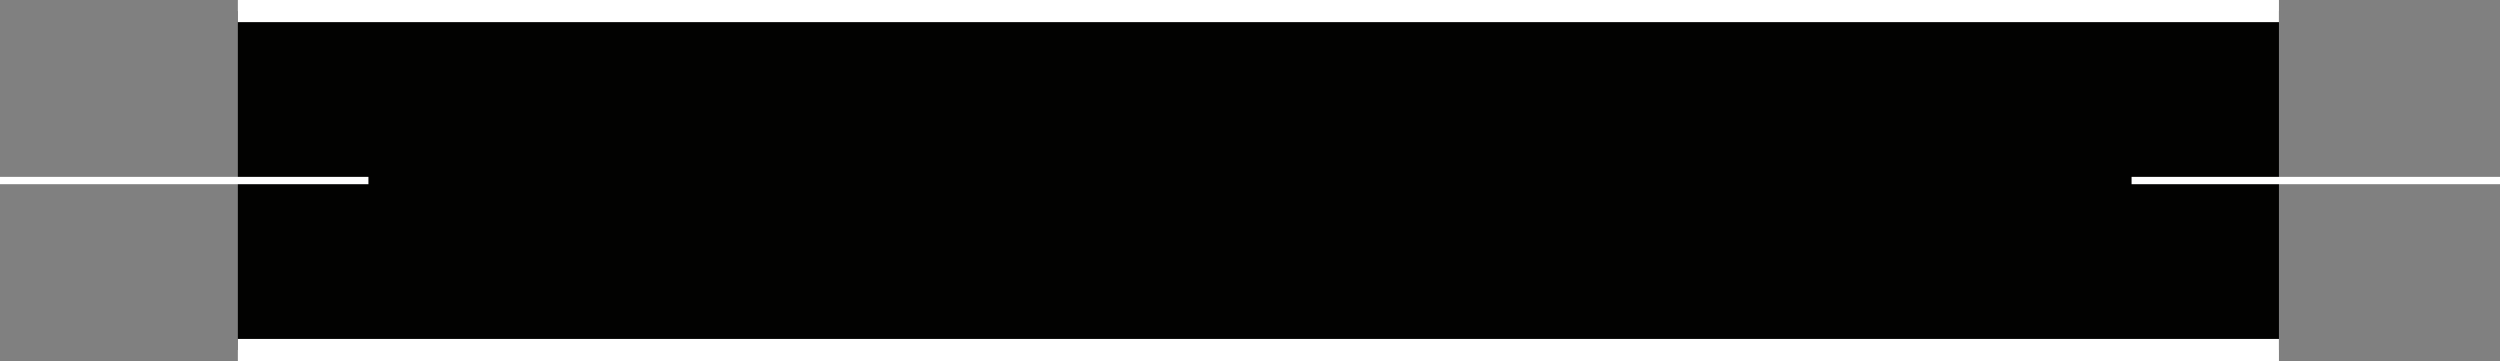
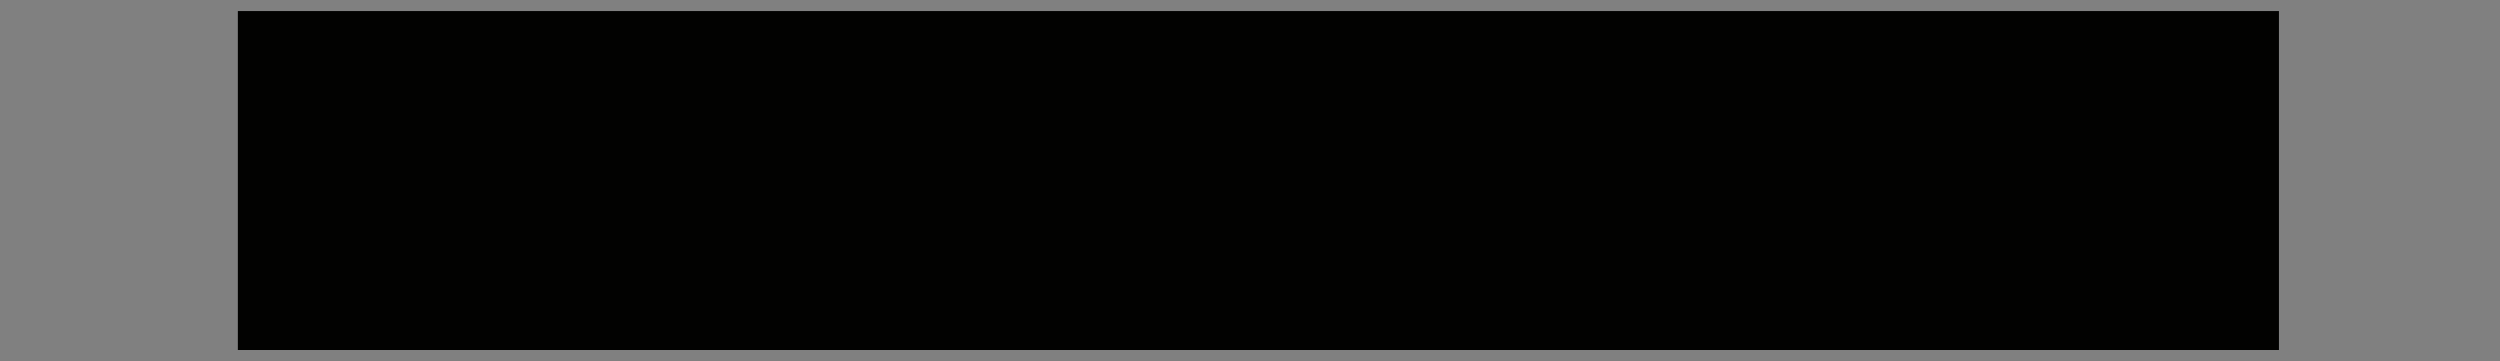
<svg xmlns="http://www.w3.org/2000/svg" id="Слой_1" data-name="Слой 1" viewBox="0 0 339.28 49">
  <rect x="0" y="0" width="339.28" height="49" fill="#808080" stroke="none" />
  <defs>
    <style>.cls-1{fill:#020201;}.cls-2{fill:#fff;fill-rule:evenodd;}</style>
  </defs>
  <title>button</title>
  <g id="Слой_1-2" data-name="Слой 1-2">
    <g id="Слой_1-2-2" data-name="Слой 1-2-2">
      <rect class="cls-1" x="32.28" y="1.5" width="277" height="46" />
-       <path class="cls-2" d="M50,24H0v1H50ZM309.28,0h-277V3h277Zm-20,24v1h50V24Zm-257,25h277V46h-277Z" transform="translate(0 0)" />
    </g>
  </g>
</svg>